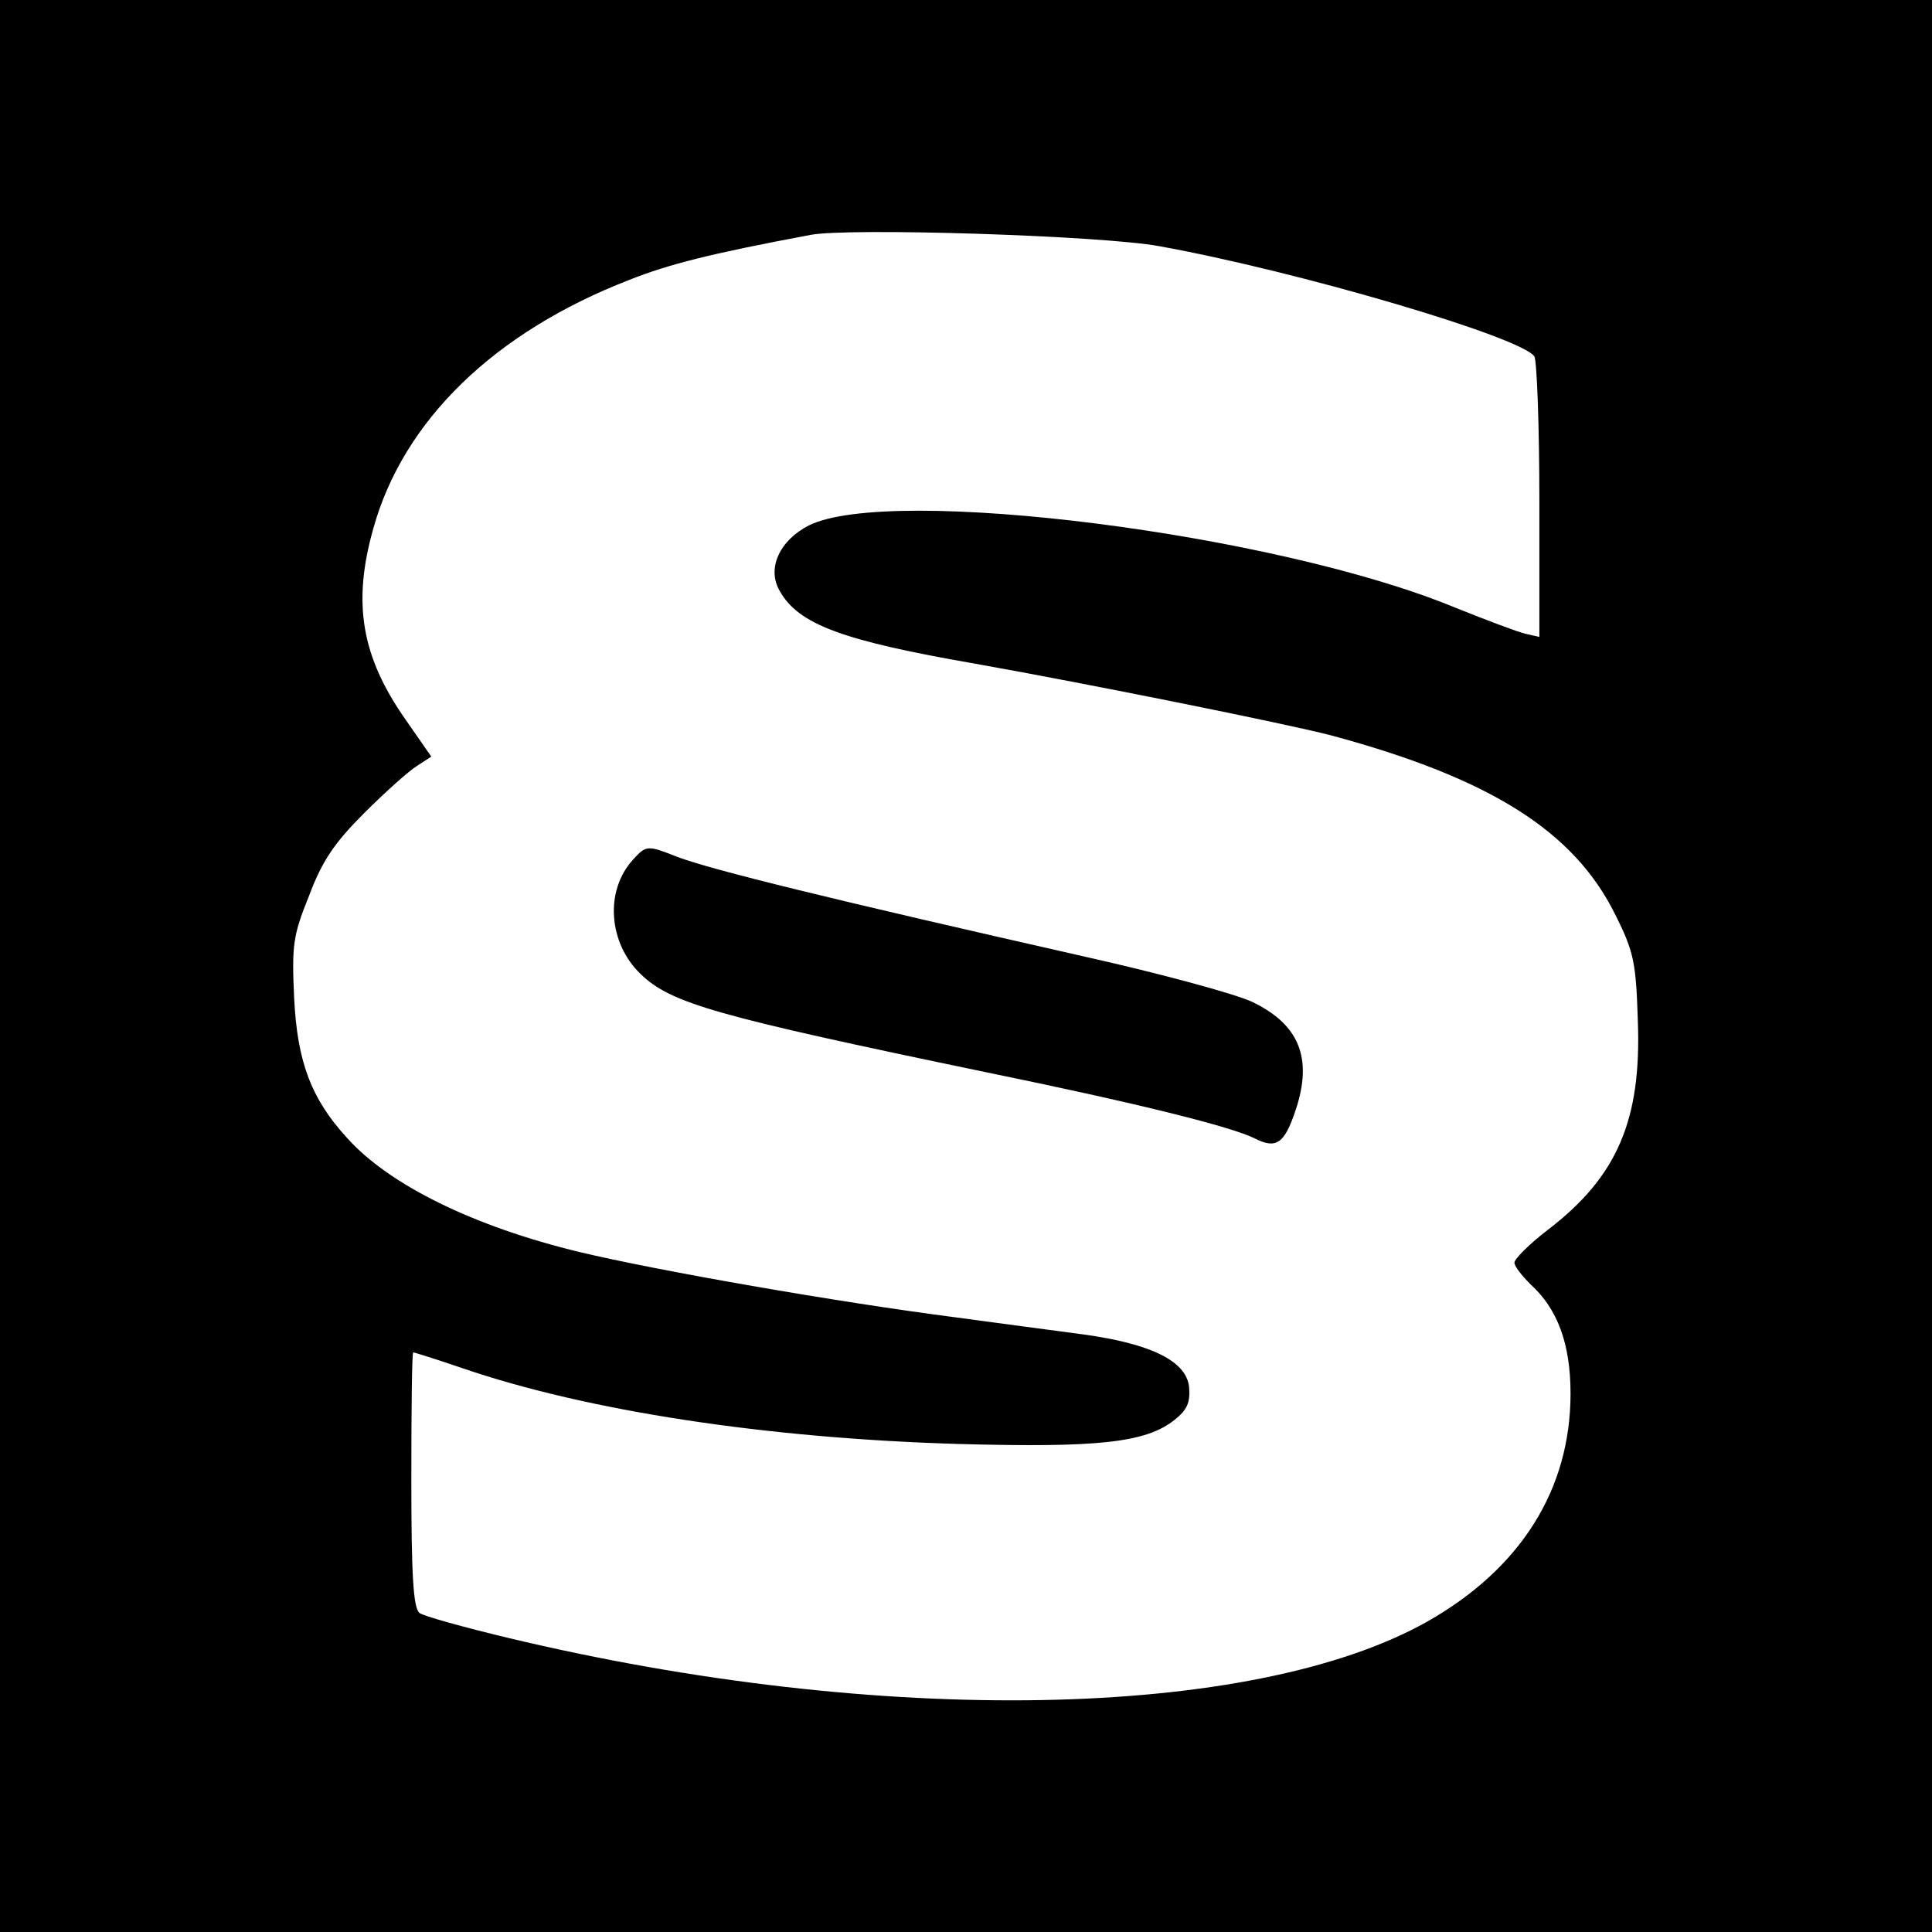
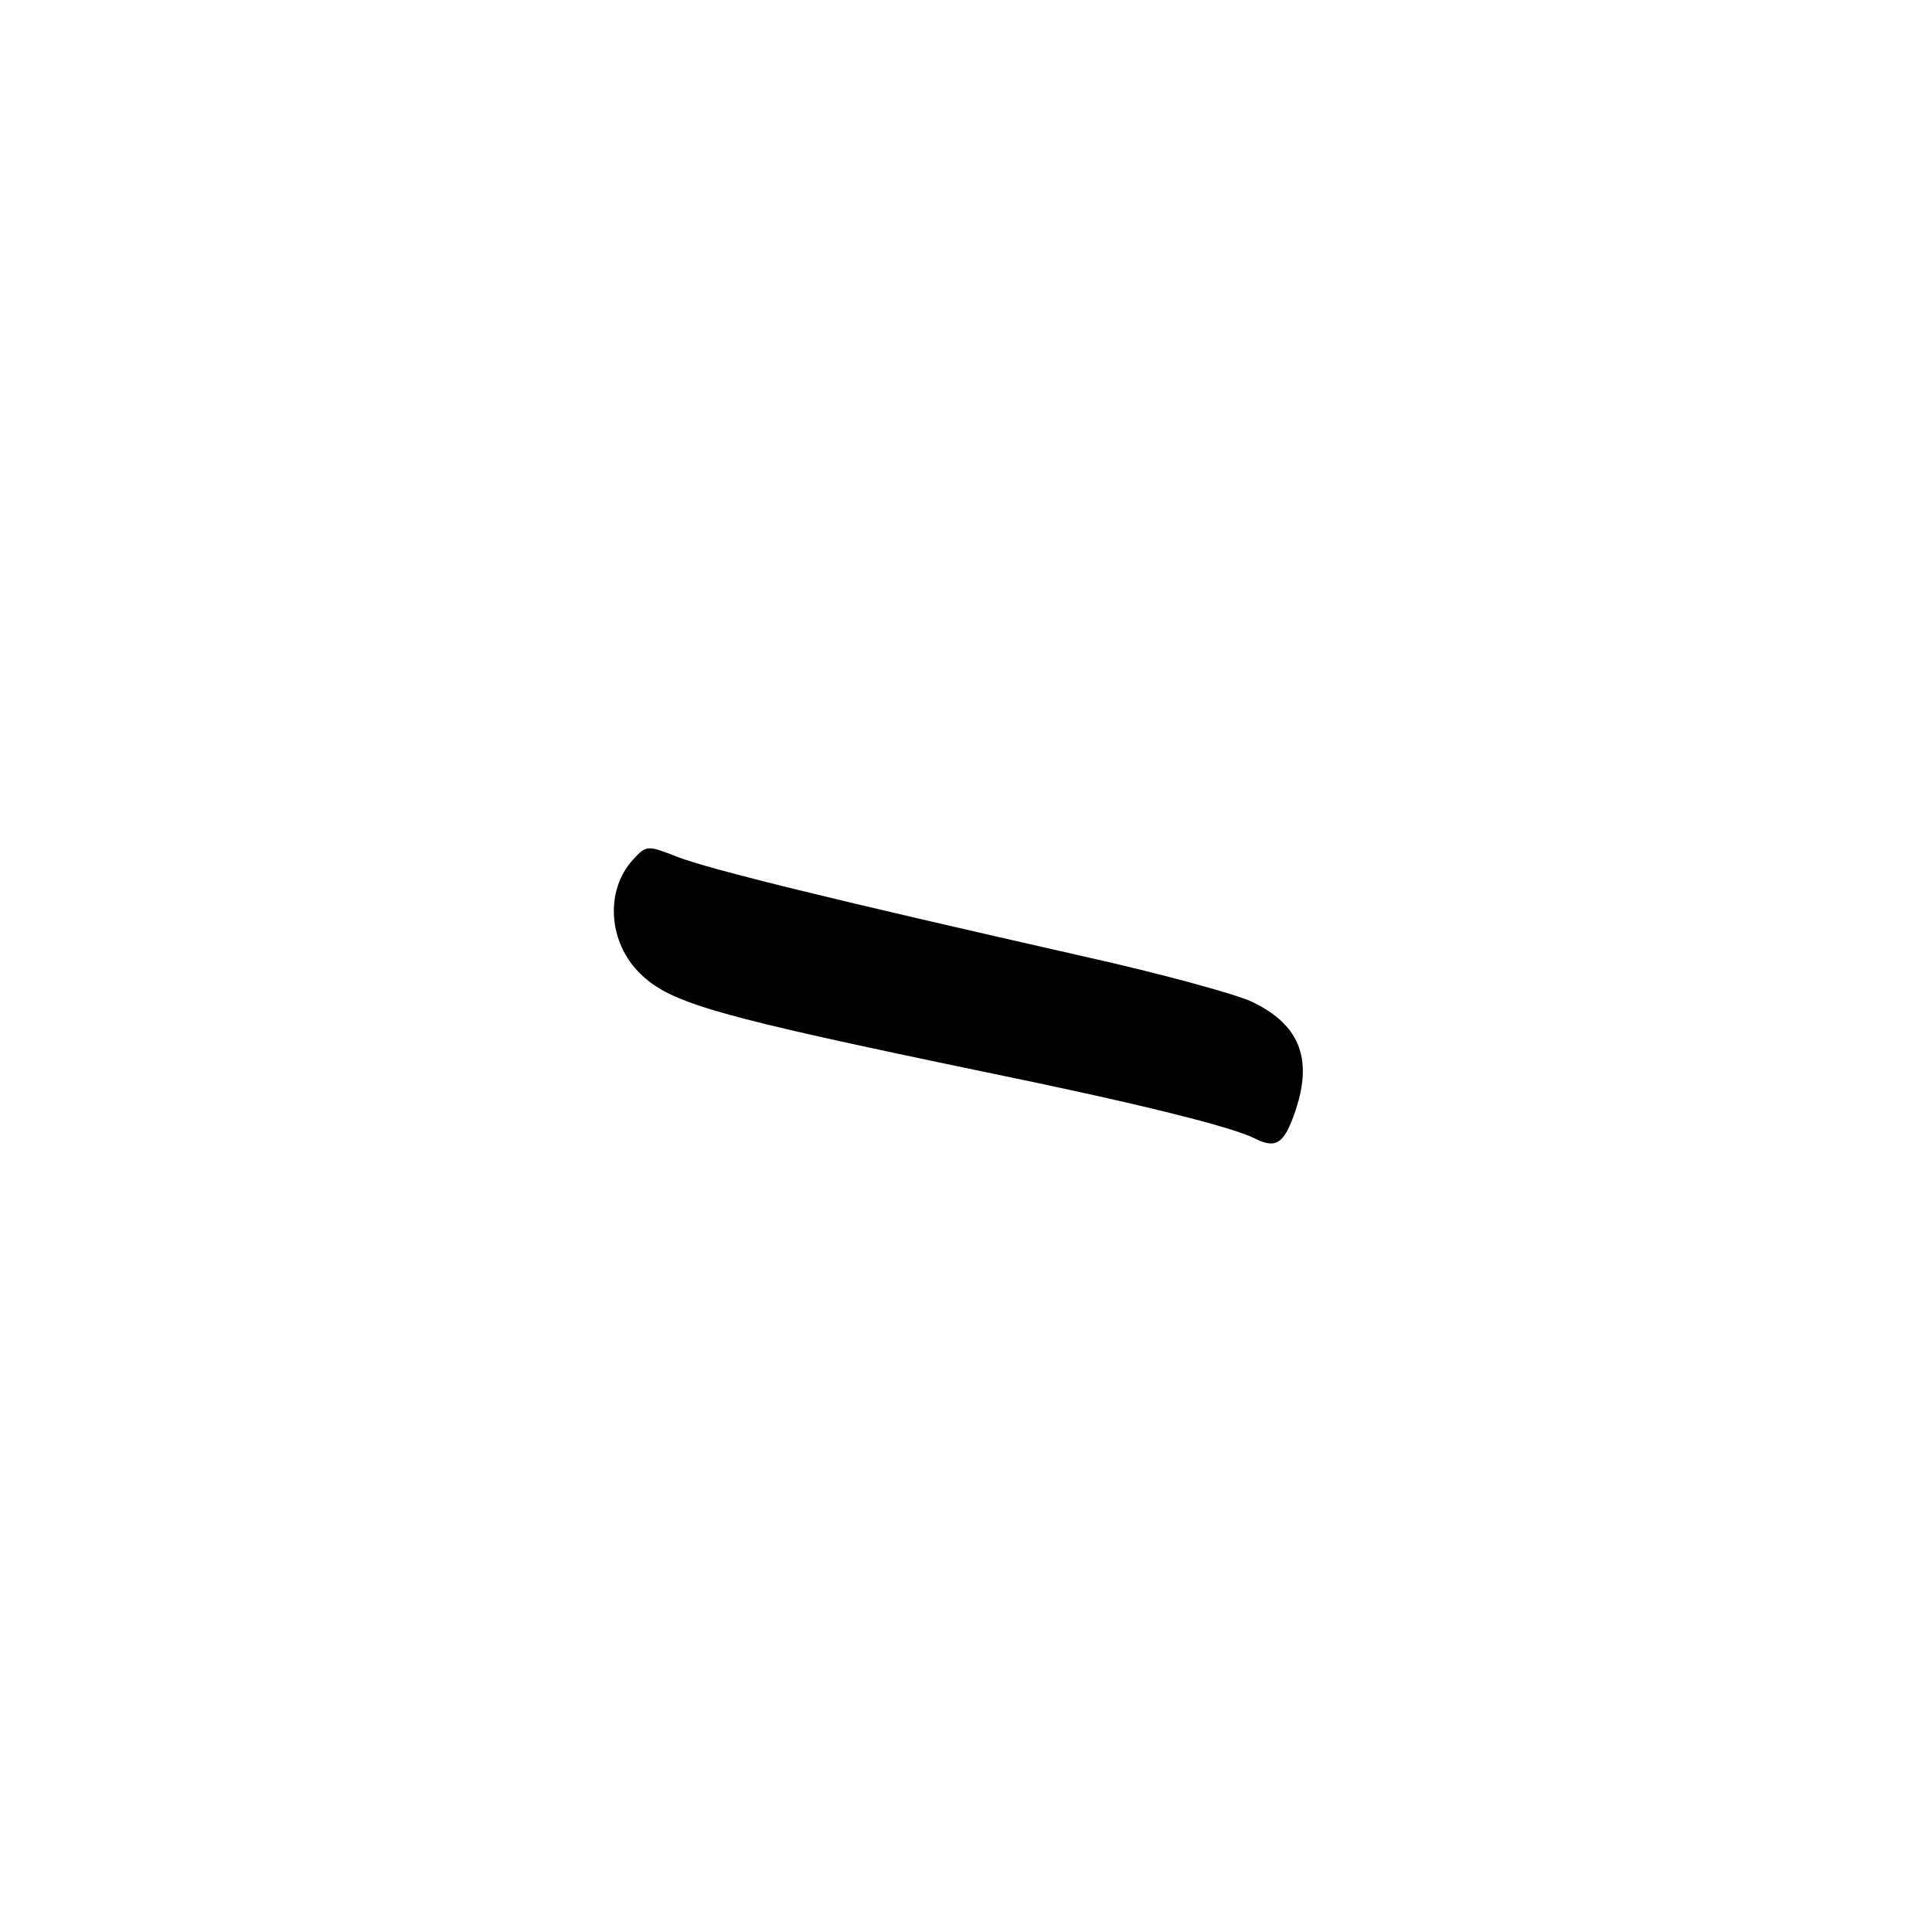
<svg xmlns="http://www.w3.org/2000/svg" version="1.0" width="310pt" height="310pt" viewBox="0 0 310 310" preserveAspectRatio="xMidYMid meet">
  <g transform="translate(0,310) scale(0.1,-0.1)" fill="#000000" stroke="none">
-     <path d="M0 1550 l0 -1550 1550 0 1550 0 0 1550 0 1550 -1550 0 -1550 0 0 -1550z m1860 1155 c222 -40 582 -146 602 -177 4 -7 8 -111 8 -232 l0 -218 -22 5 c-13 3 -63 22 -113 42 -287 119 -905 197 -1037 132 -47 -24 -68 -69 -47 -105 30 -54 101 -80 314 -117 180 -32 498 -96 571 -115 256 -69 390 -154 456 -288 30 -60 33 -77 36 -170 6 -159 -33 -250 -144 -335 -30 -23 -54 -47 -54 -53 0 -6 12 -21 26 -35 43 -39 64 -95 64 -175 0 -154 -80 -281 -230 -366 -281 -158 -878 -169 -1475 -26 -71 17 -136 35 -142 40 -10 8 -13 63 -13 214 0 112 1 204 3 204 2 0 37 -11 78 -25 201 -69 489 -113 799 -122 222 -6 299 2 345 39 20 16 25 28 23 52 -4 42 -61 70 -171 85 -45 6 -136 18 -202 27 -194 25 -479 75 -605 105 -170 41 -306 108 -373 183 -58 63 -80 123 -85 224 -4 85 -2 101 24 165 21 56 41 85 88 132 34 34 72 68 85 76 l23 15 -41 59 c-71 101 -86 187 -52 307 48 173 194 315 411 399 63 25 130 42 290 72 61 12 468 -1 560 -18z" />
    <path d="M1016 1721 c-46 -50 -40 -134 12 -184 49 -47 119 -67 552 -157 244 -50 397 -88 434 -107 34 -17 47 -8 65 46 28 84 5 138 -71 174 -29 13 -147 45 -263 71 -411 93 -602 140 -658 161 -48 19 -50 19 -71 -4z" />
  </g>
</svg>